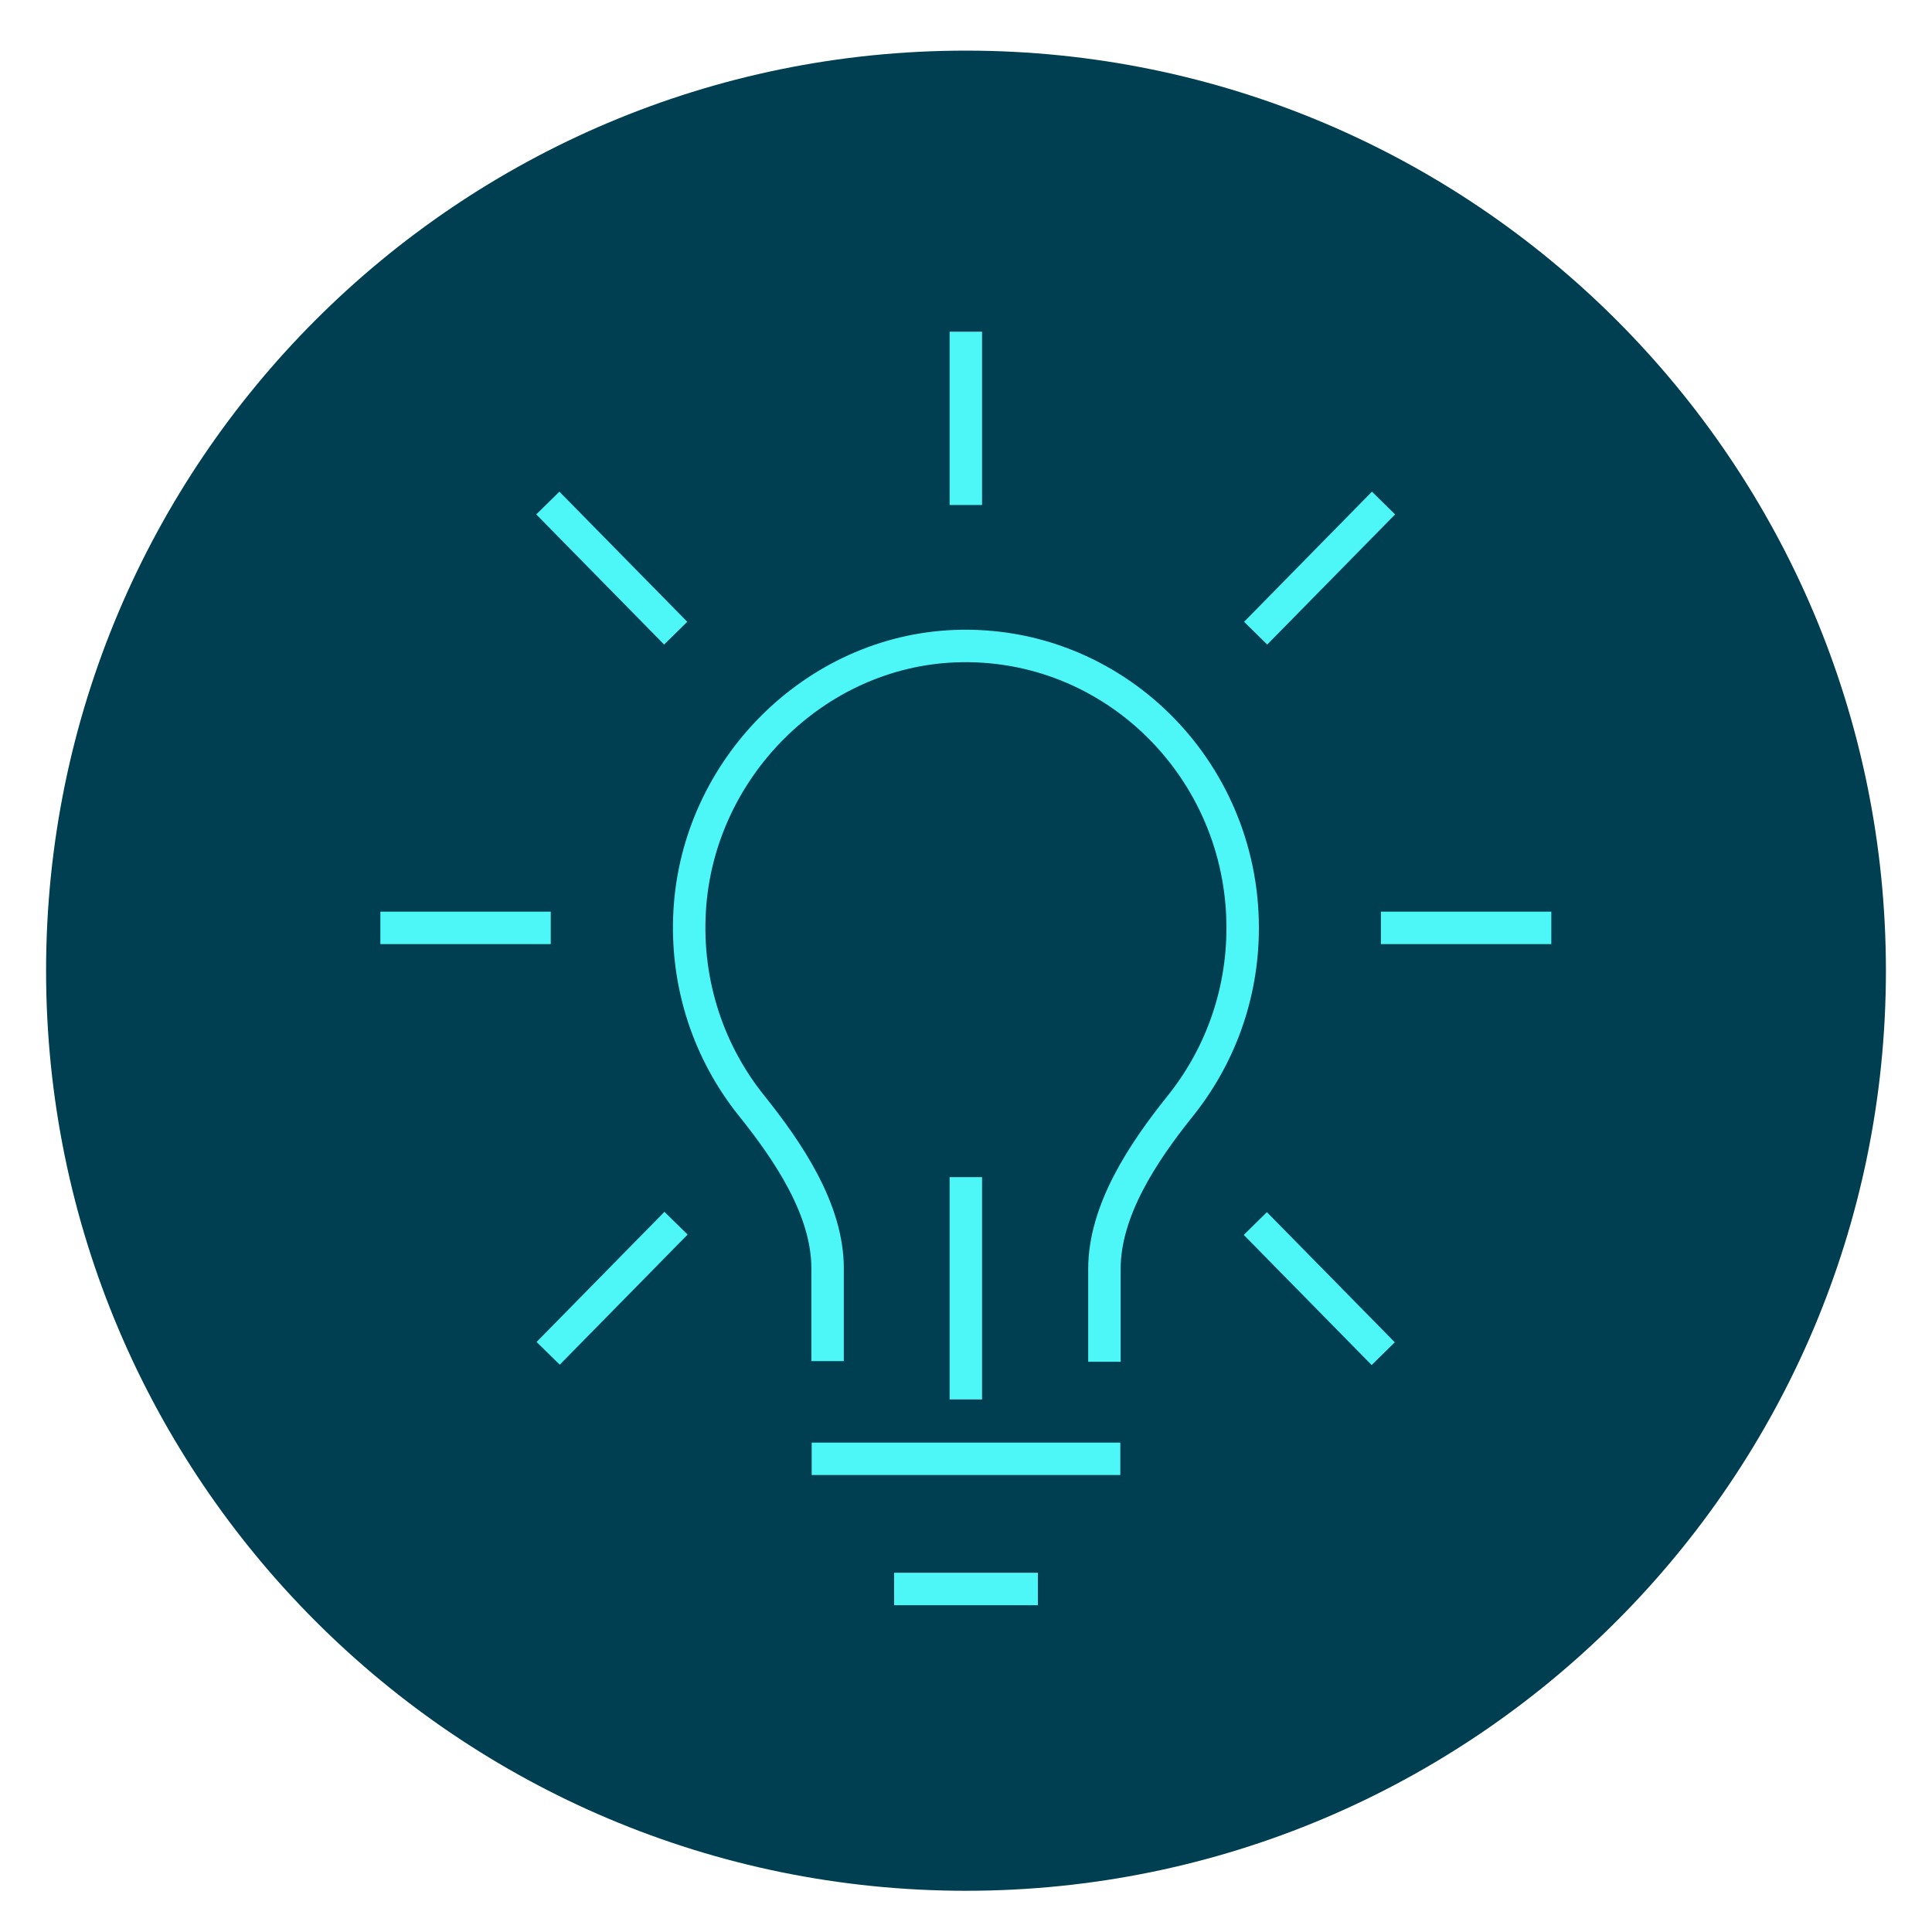
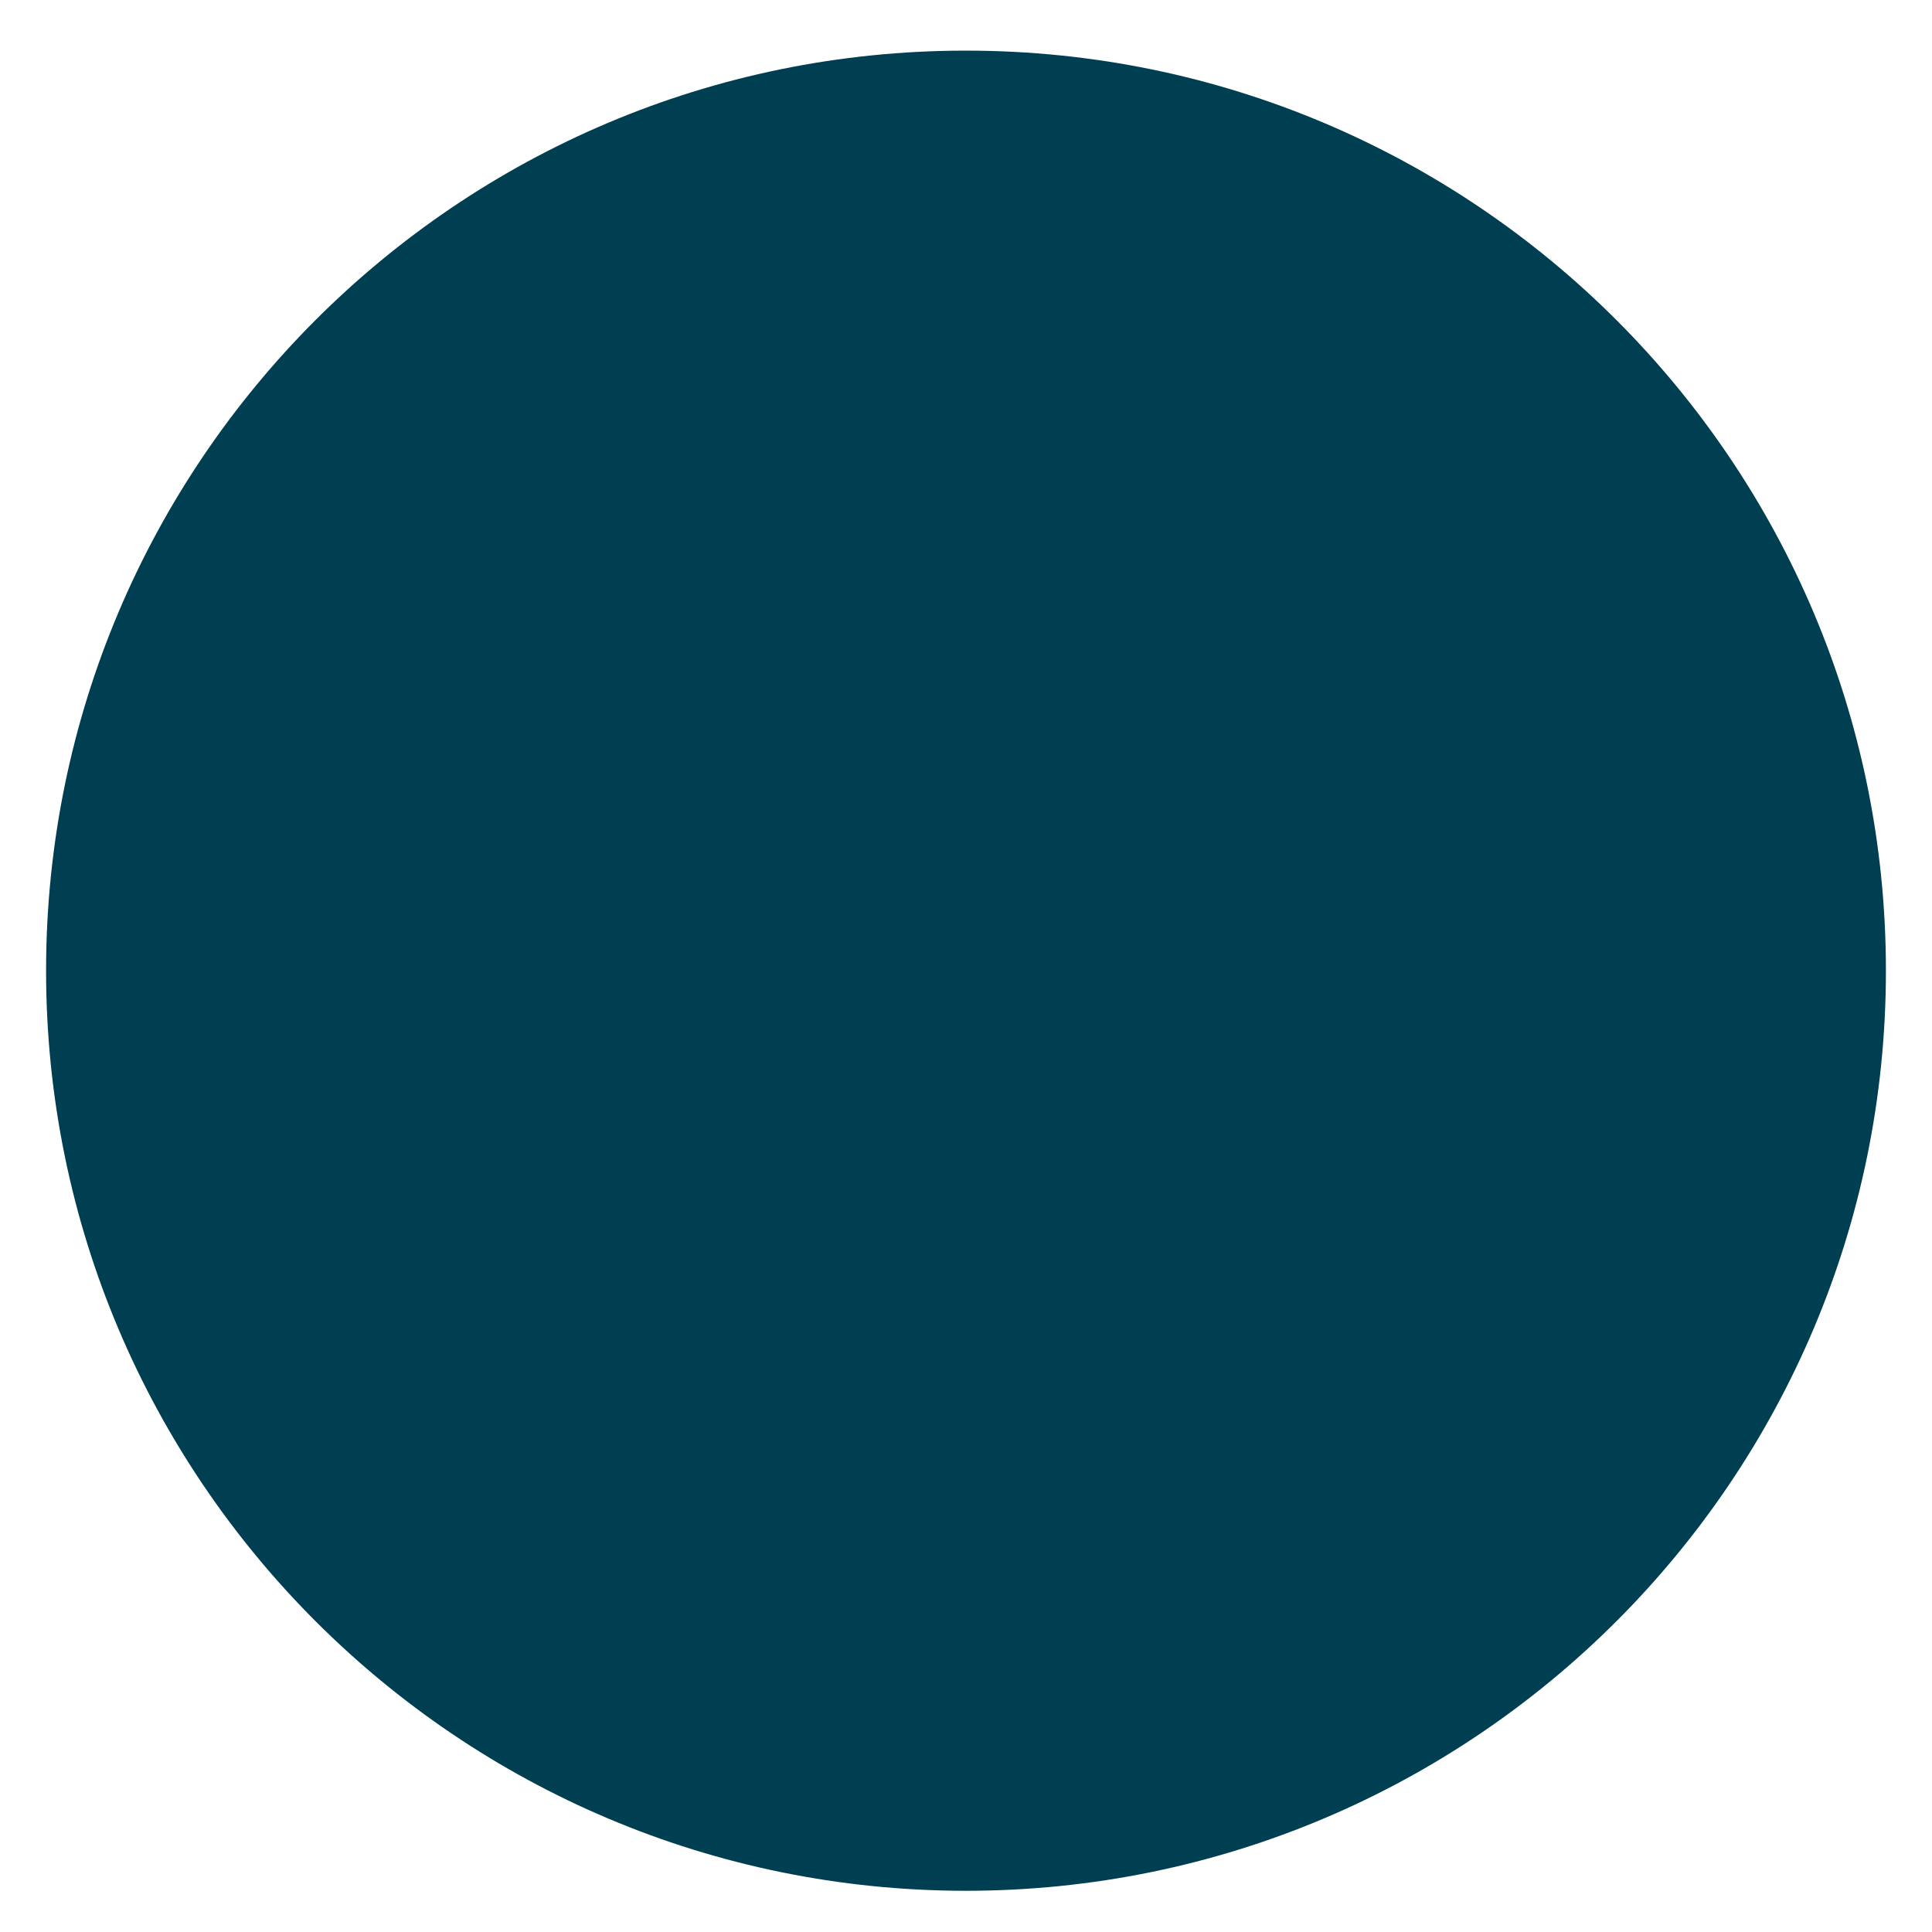
<svg xmlns="http://www.w3.org/2000/svg" id="Ebene_1" viewBox="0 0 59.53 59.53">
  <defs>
    <style>.cls-1{fill:#003e52;}.cls-2{fill:none;stroke:#4df7f7;stroke-miterlimit:10;}</style>
  </defs>
  <path class="cls-1" d="M29.76,58.26c15.65,0,28.35-12.69,28.35-28.35S45.42,1.56,29.76,1.56,1.42,14.26,1.42,29.91s12.69,28.35,28.35,28.35" />
-   <path class="cls-2" d="M34.03,41.96v-2.86c0-1.81,1.2-3.6,2.32-5,1.21-1.5,1.94-3.41,1.94-5.51,0-4.91-4.01-8.87-8.87-8.68-4.32,.17-7.92,3.77-8.17,8.16-.13,2.28,.61,4.38,1.9,5.99,1.13,1.41,2.35,3.2,2.35,5.02v2.86m-.49,3.01h9.51m-4.76-8.68v6.85m0-32.9v5.34m-2.21,33.4h4.43m-15.01-20.37h-5.25m36.08,0h-5.25m-21.72,9.1l-3.94,4.01M42.63,15.5l-3.94,4.01m-17.87,0l-3.94-4.01m25.74,26.21l-3.94-4.01" />
</svg>